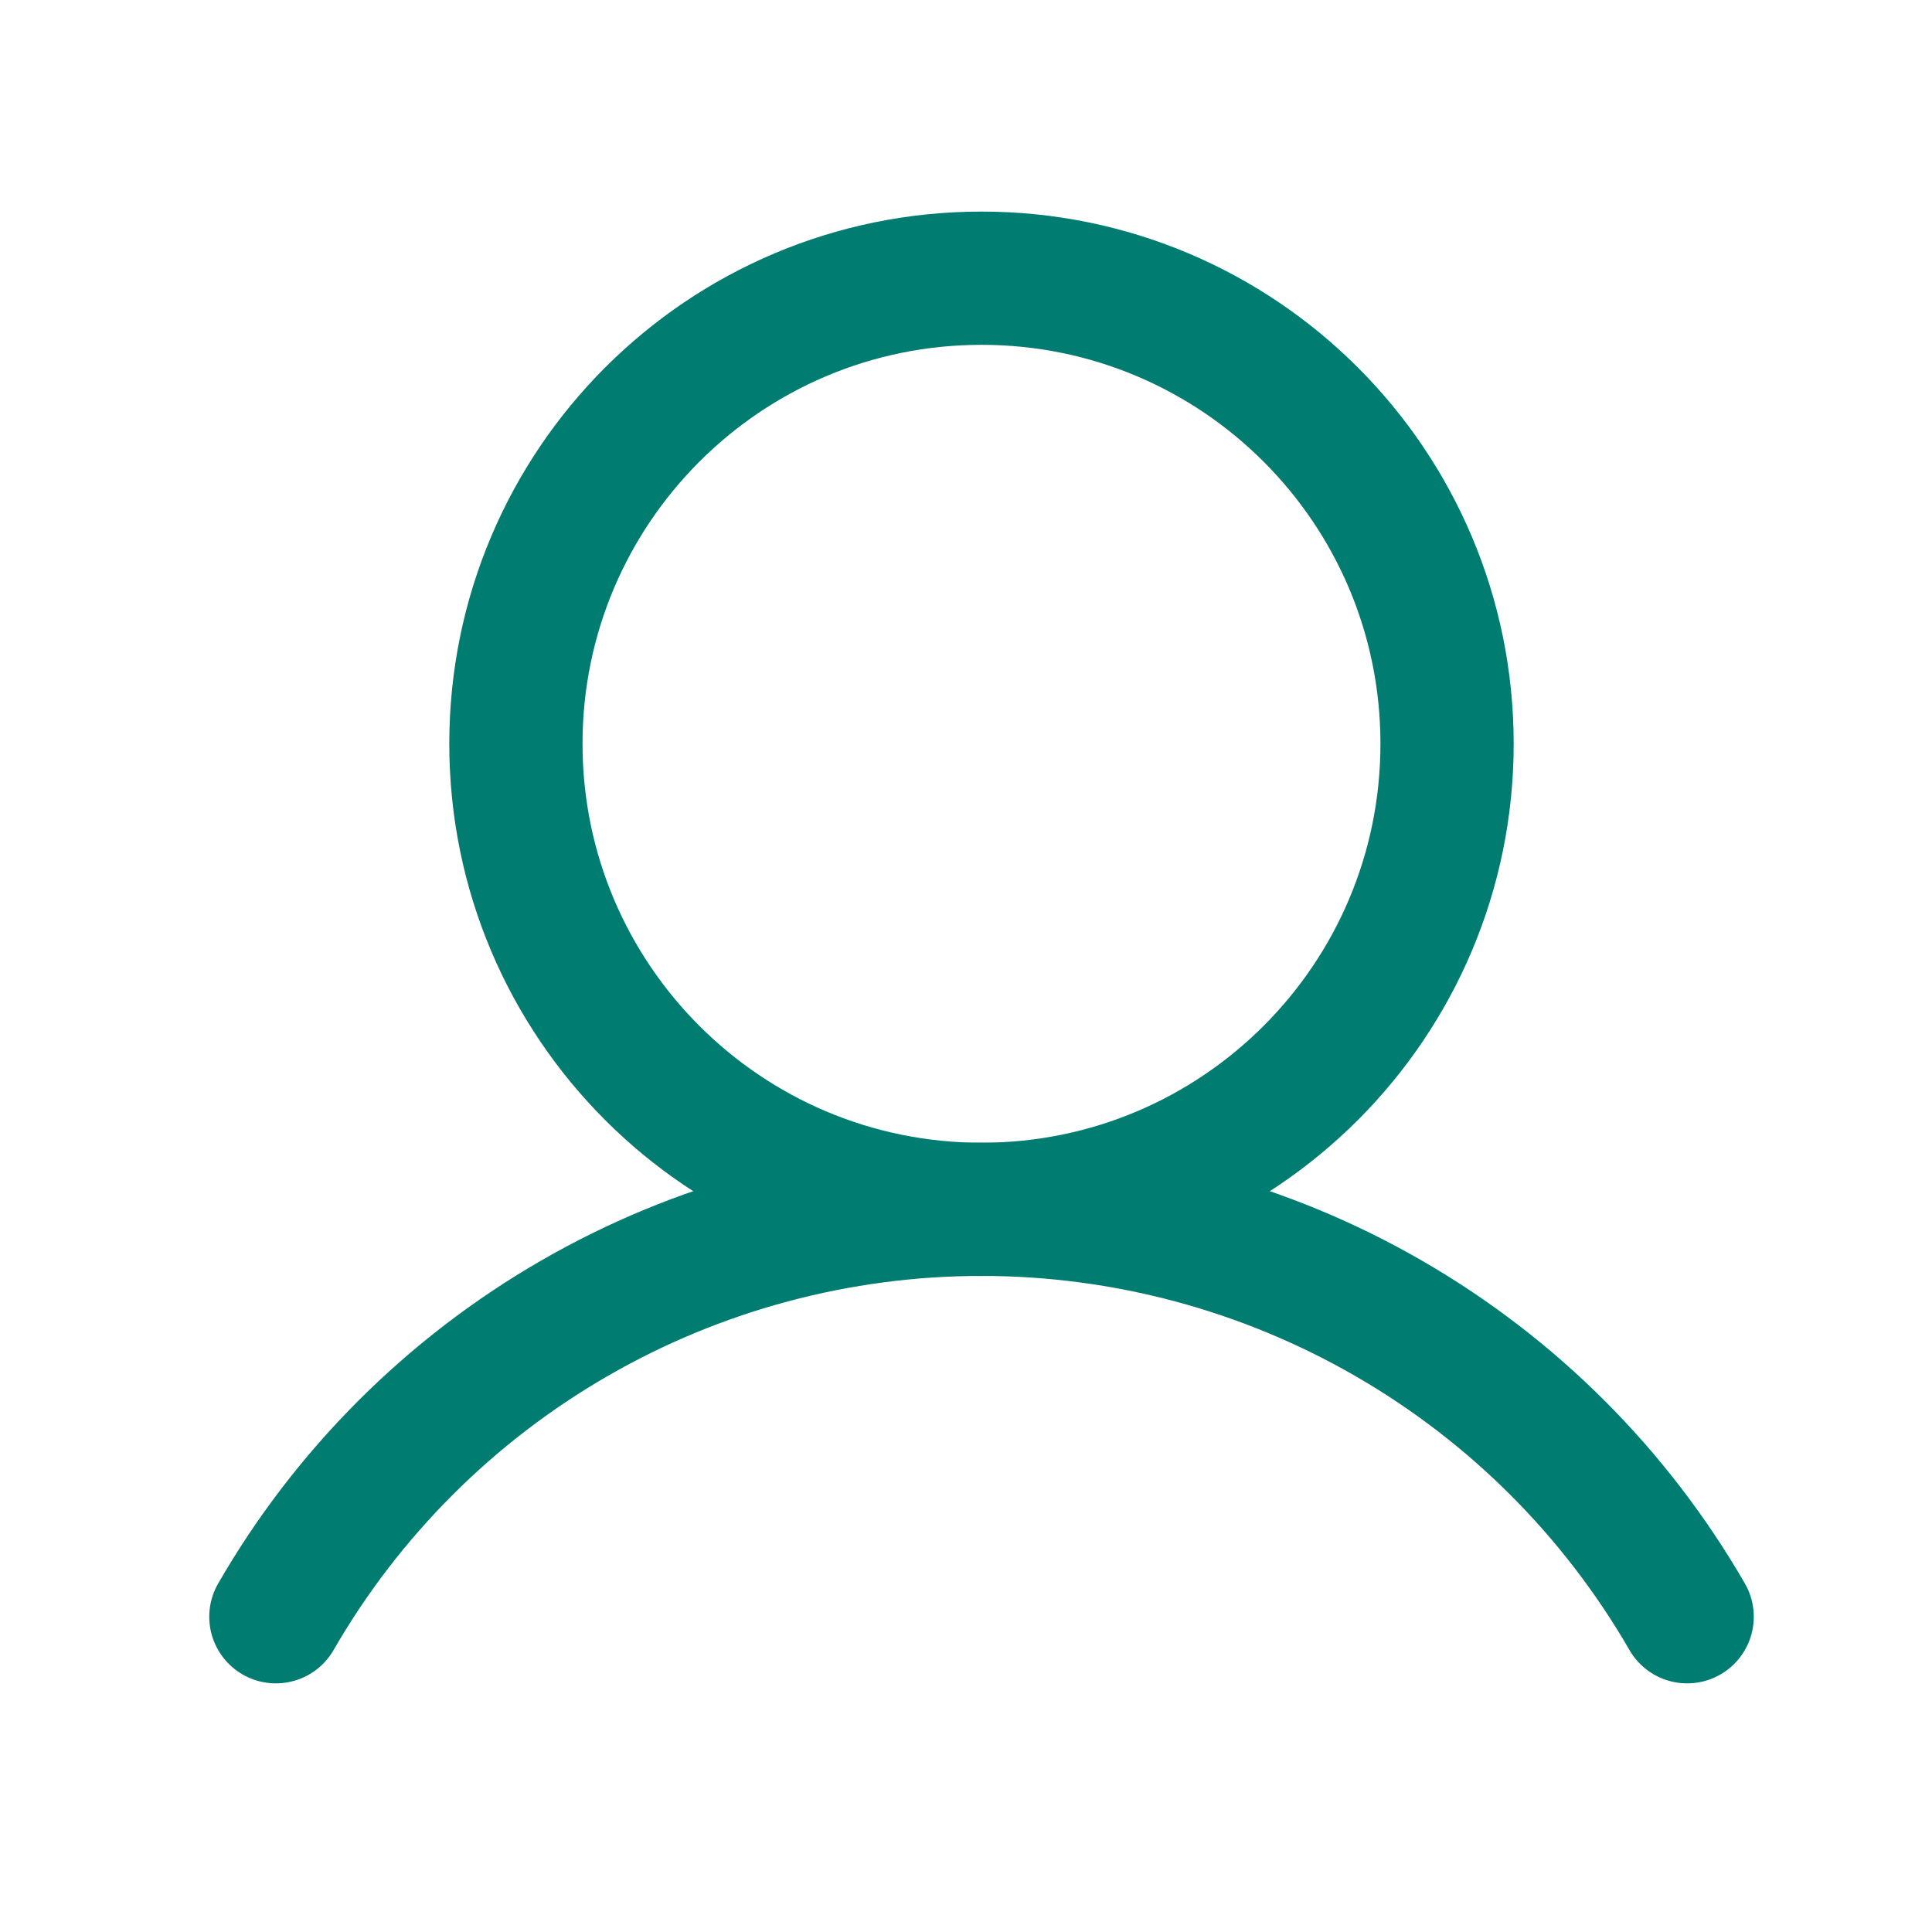
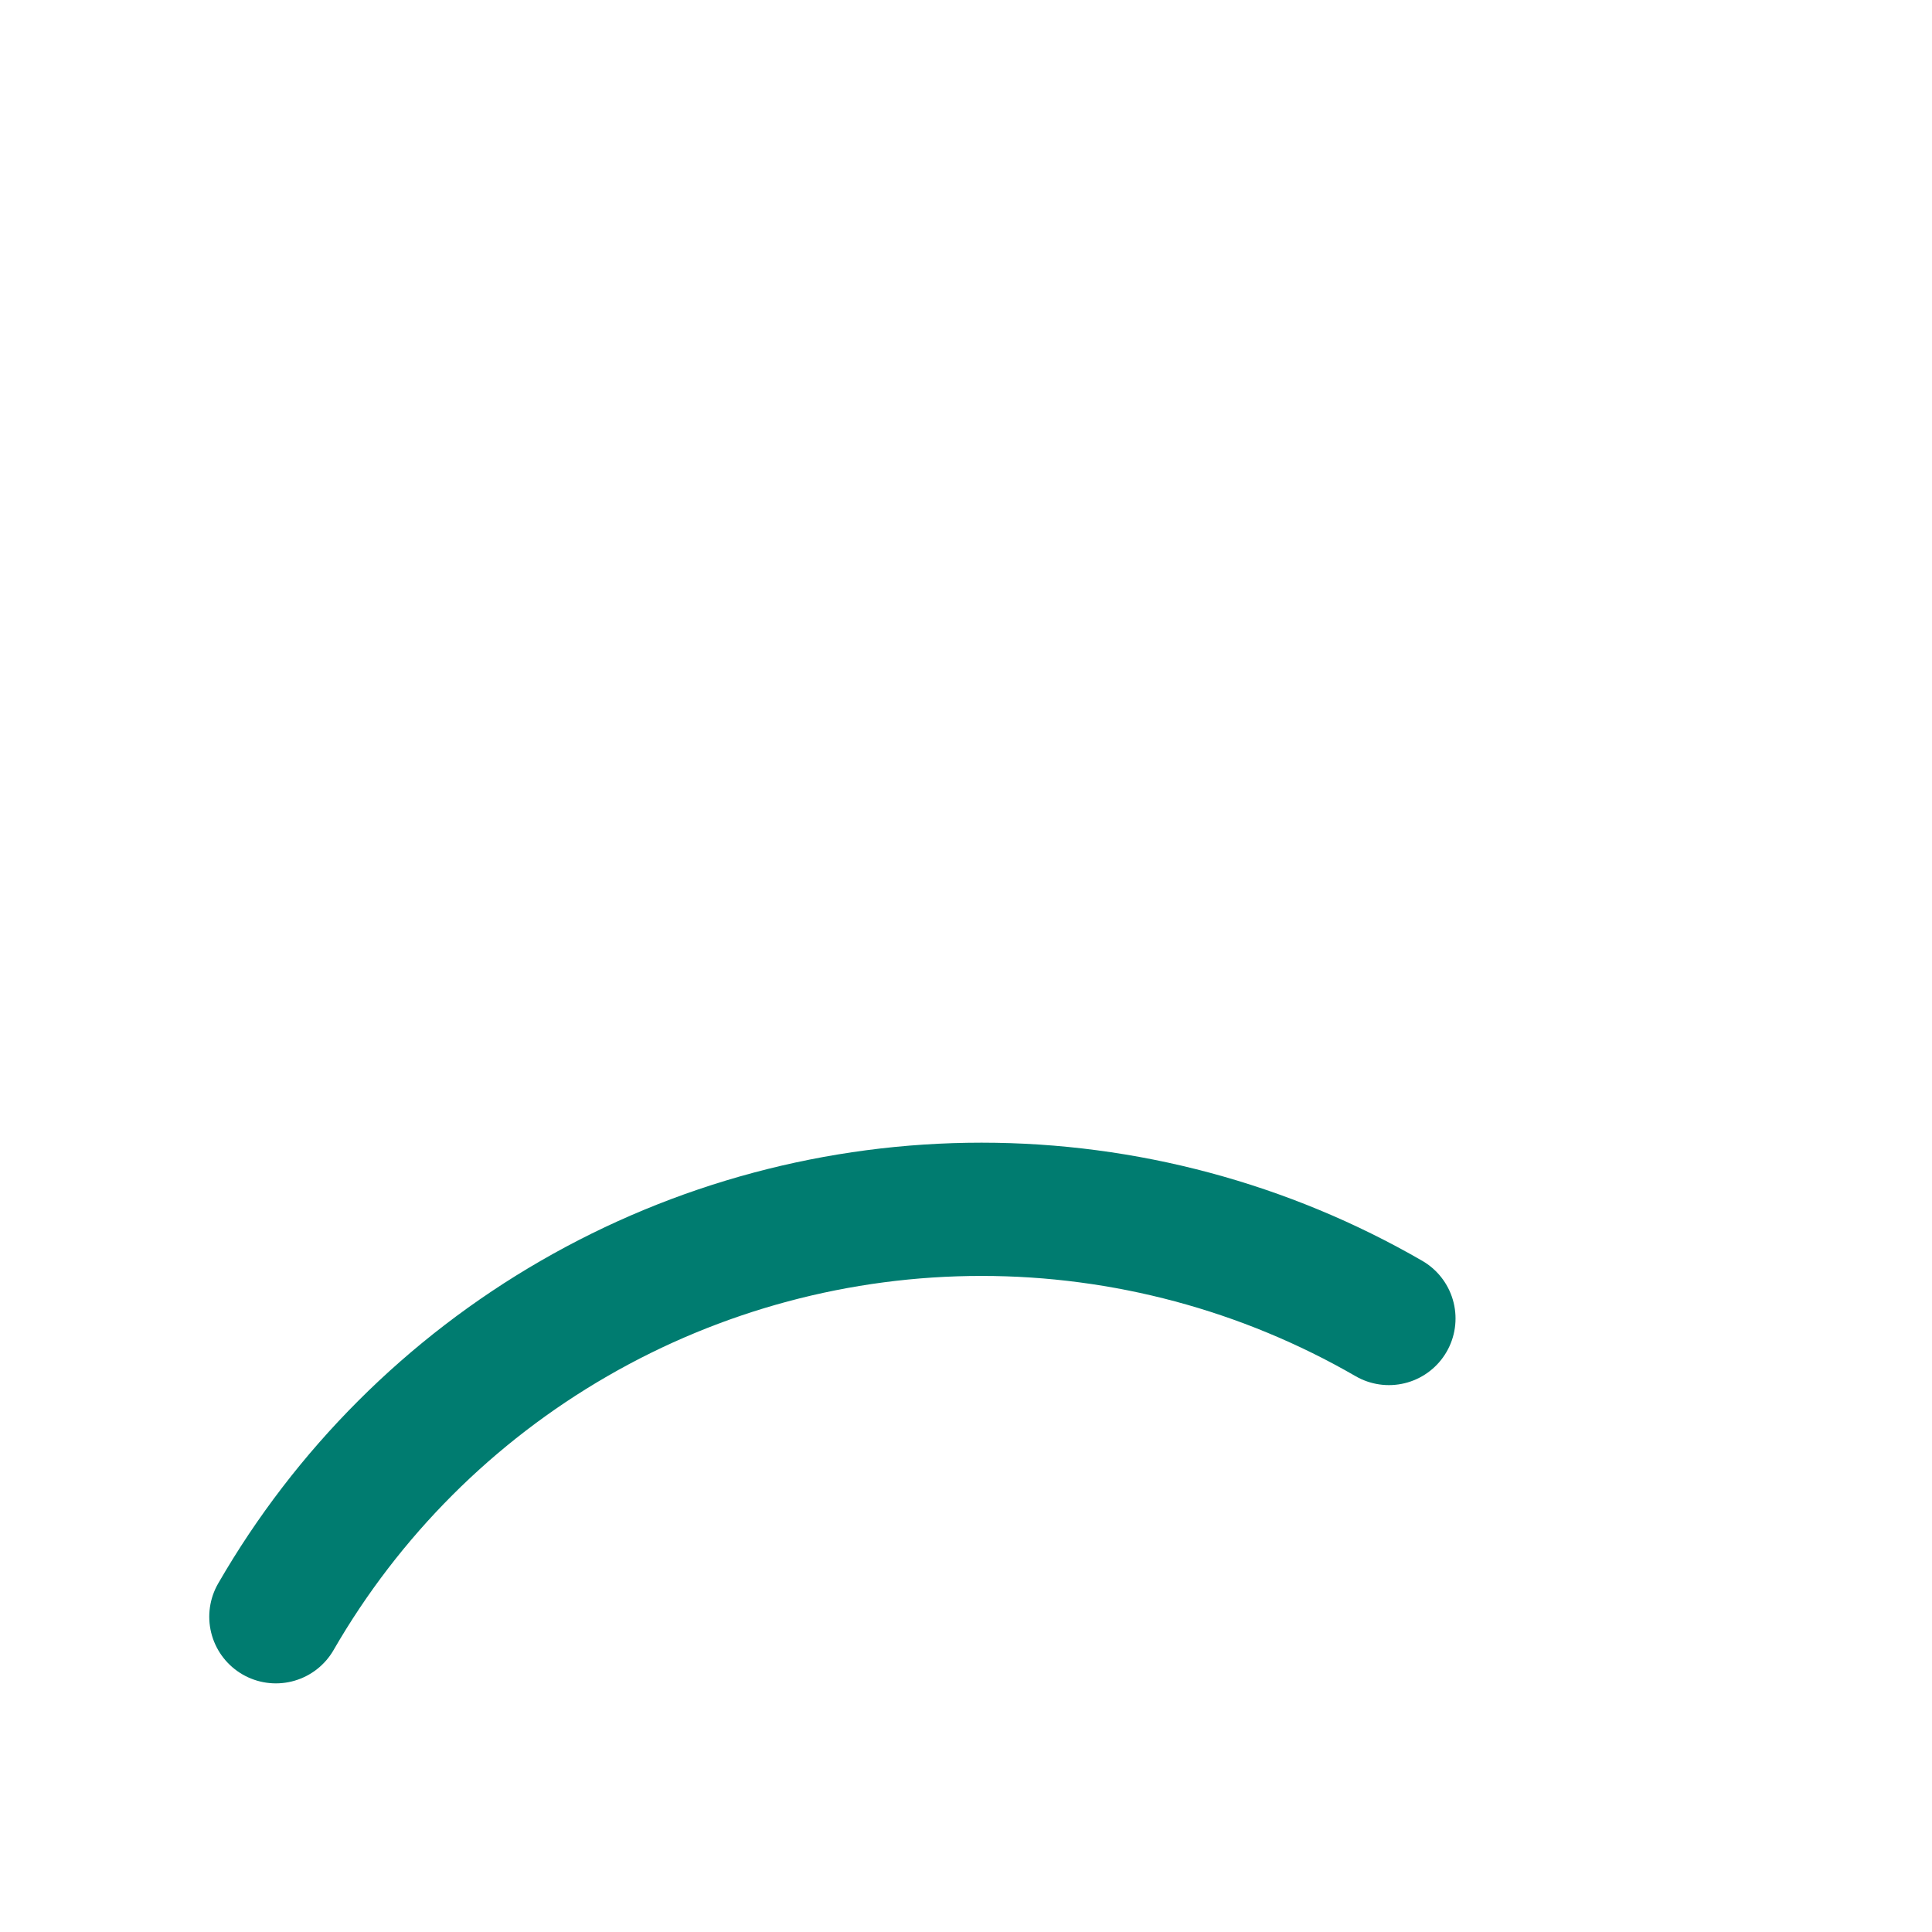
<svg xmlns="http://www.w3.org/2000/svg" width="29" height="29" viewBox="0 0 29 29" fill="none">
-   <path d="M14.733 18.153C18.593 18.153 21.721 15.024 21.721 11.164C21.721 7.305 18.593 4.176 14.733 4.176C10.873 4.176 7.744 7.305 7.744 11.164C7.744 15.024 10.873 18.153 14.733 18.153Z" stroke="#007C70" stroke-width="2" stroke-miterlimit="10" />
-   <path d="M4.141 24.268C5.214 22.408 6.758 20.864 8.617 19.791C10.476 18.717 12.586 18.152 14.733 18.152C16.88 18.152 18.989 18.717 20.848 19.791C22.707 20.864 24.251 22.408 25.325 24.268" stroke="#007C70" stroke-width="2" stroke-linecap="round" stroke-linejoin="round" />
+   <path d="M4.141 24.268C5.214 22.408 6.758 20.864 8.617 19.791C10.476 18.717 12.586 18.152 14.733 18.152C16.88 18.152 18.989 18.717 20.848 19.791" stroke="#007C70" stroke-width="2" stroke-linecap="round" stroke-linejoin="round" />
</svg>